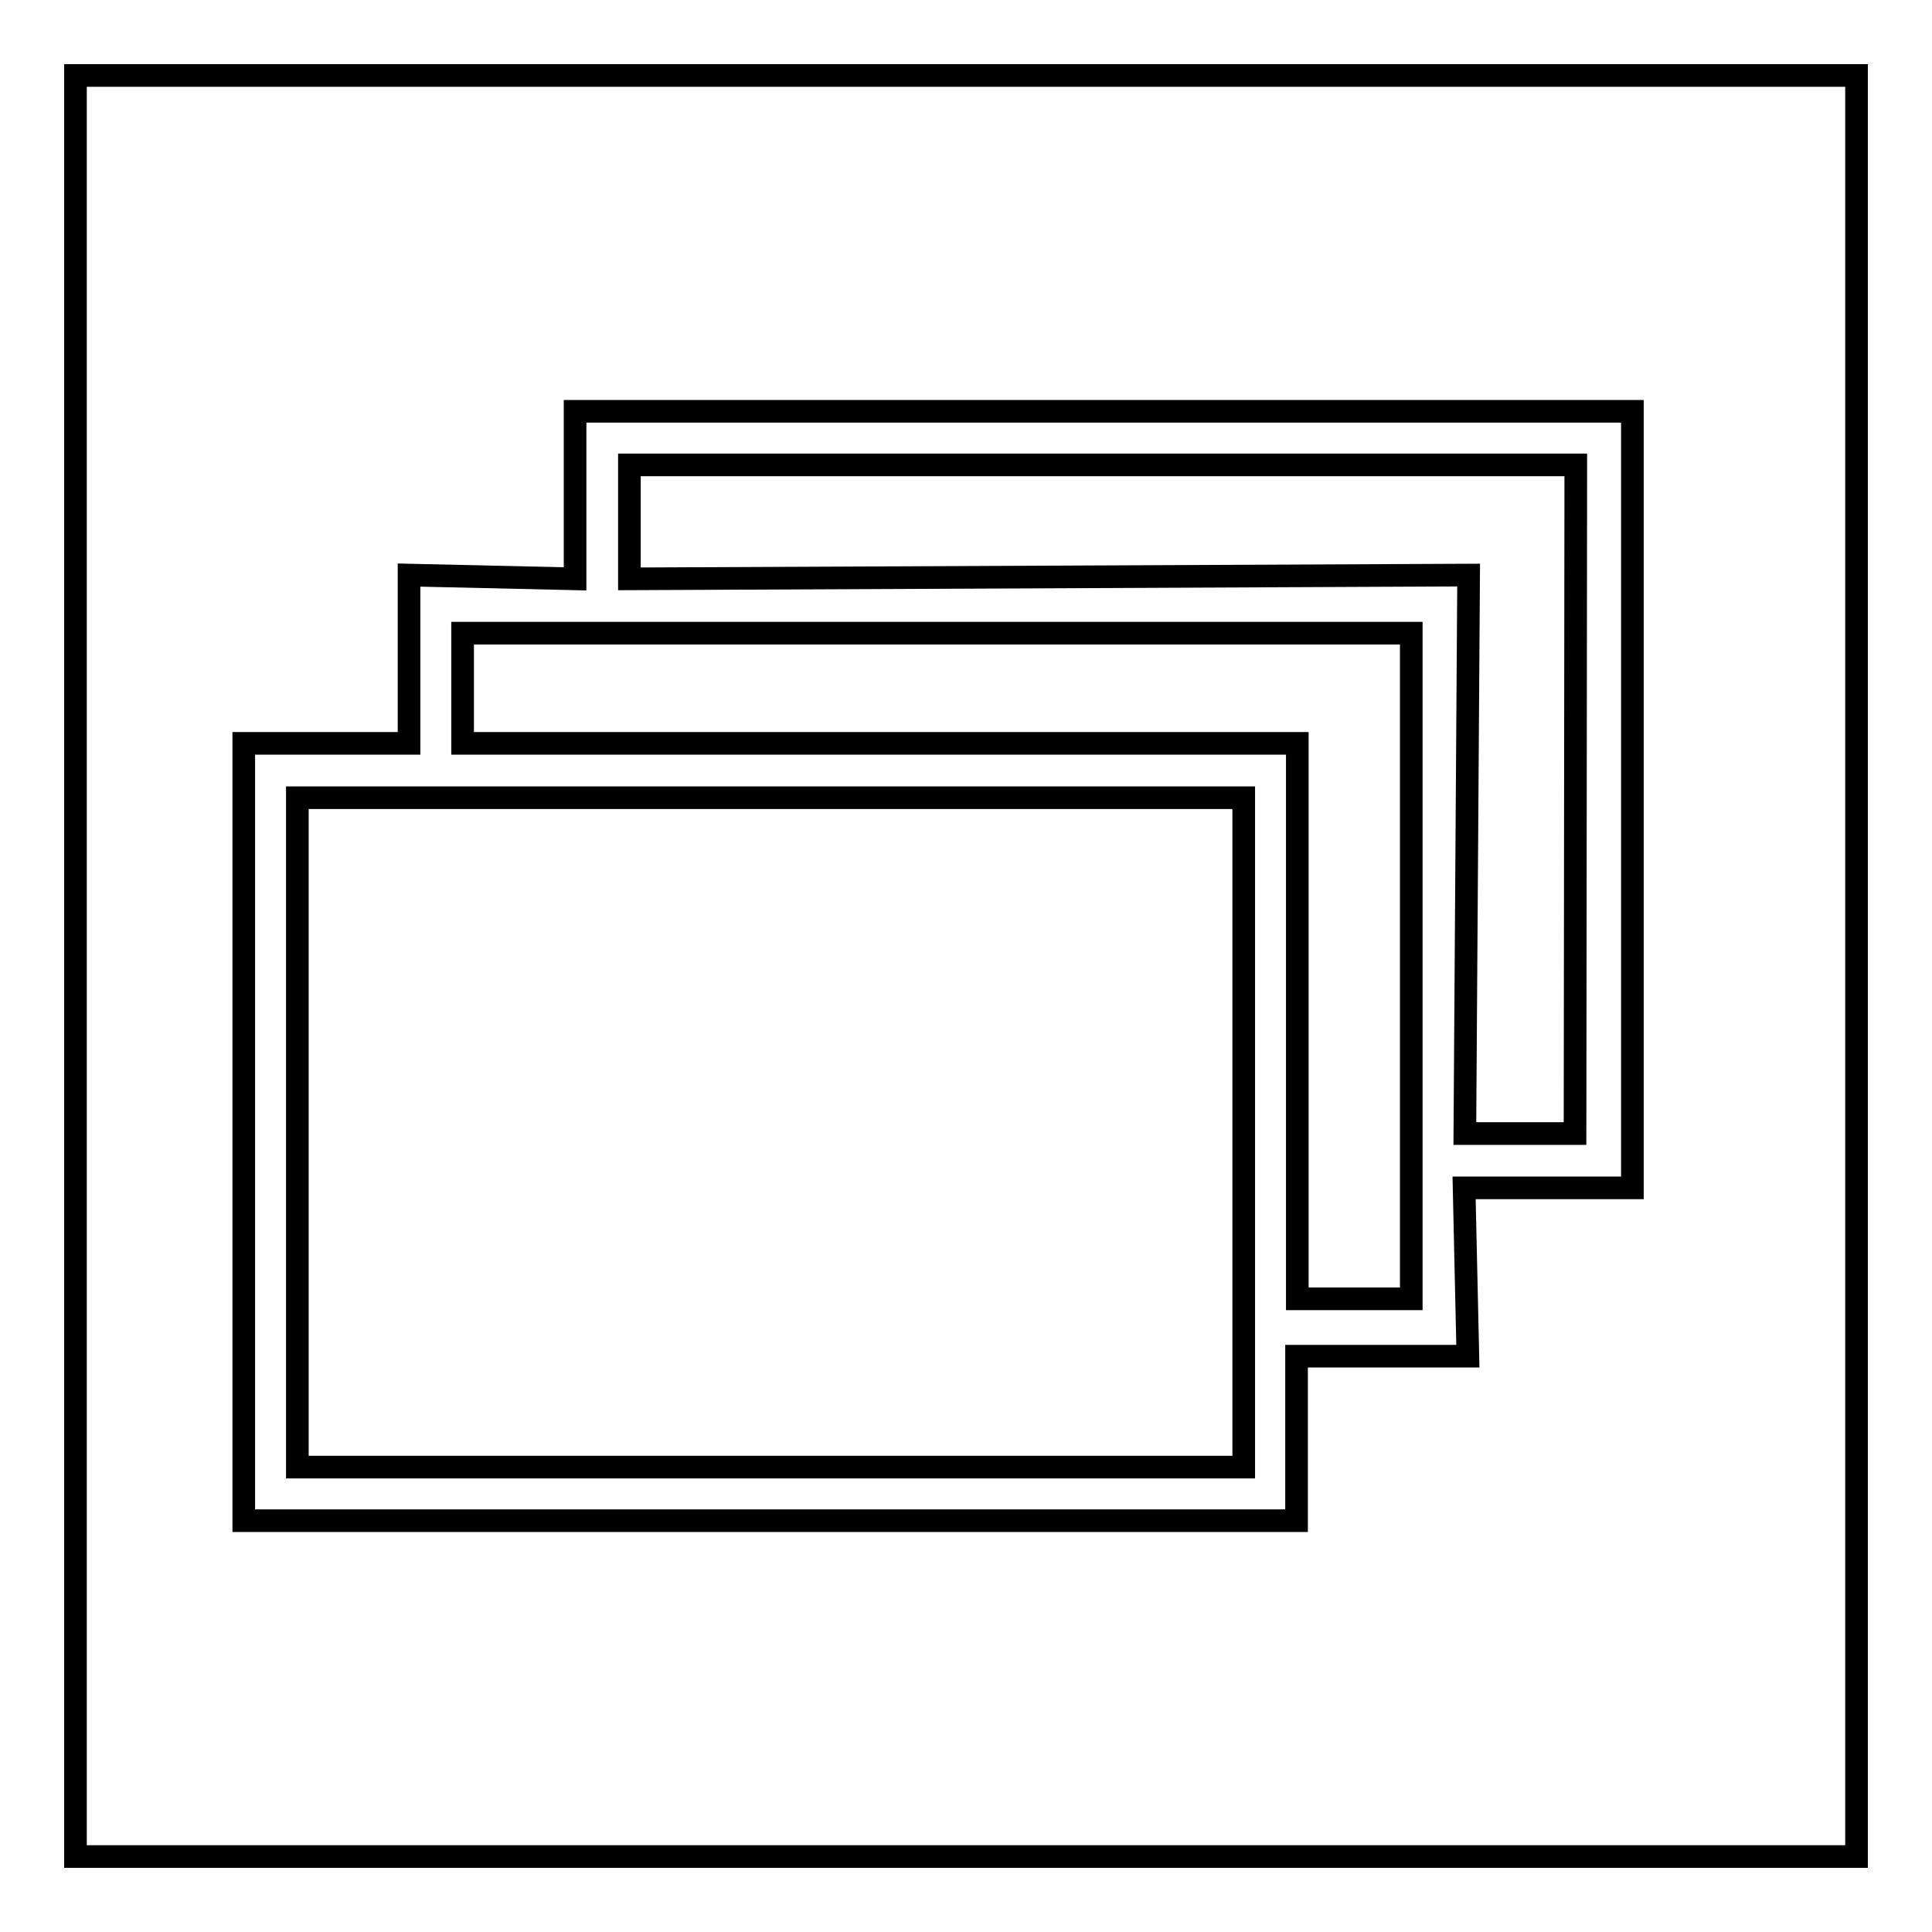
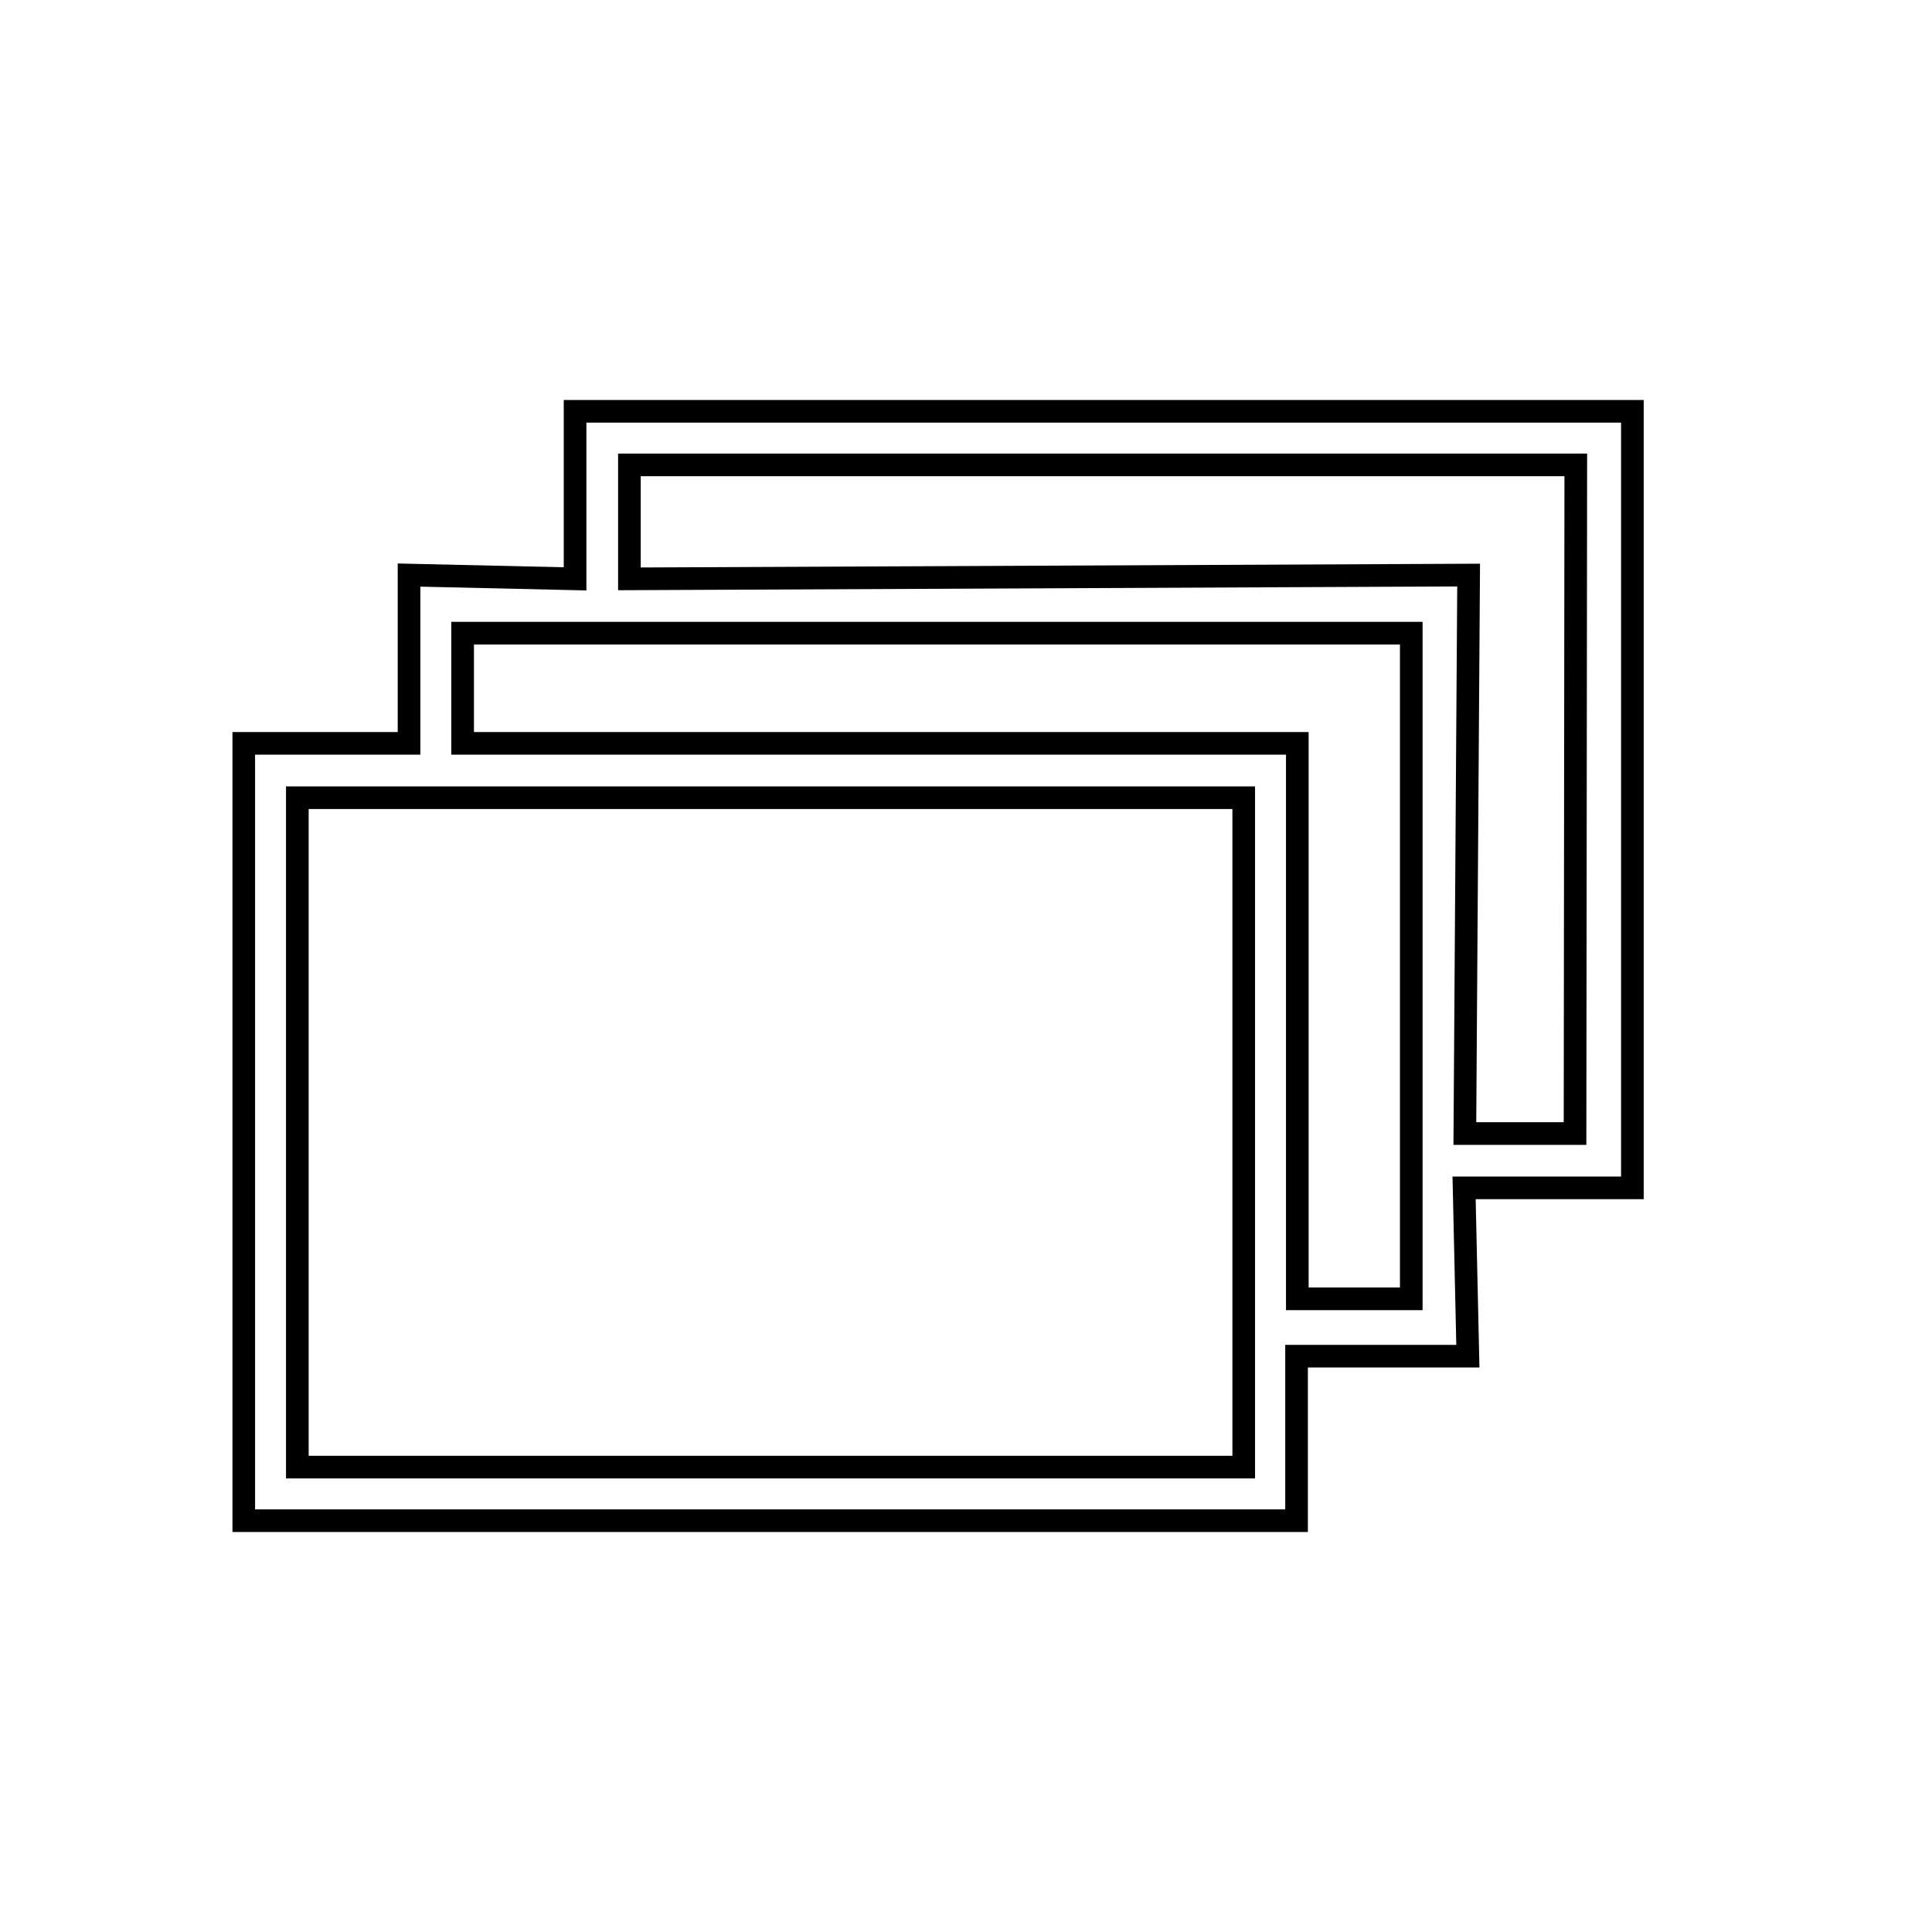
<svg xmlns="http://www.w3.org/2000/svg" version="1.1" x="0px" y="0px" viewBox="0 0 256 256" enable-background="new 0 0 256 256" xml:space="preserve">
  <g>
    <g>
-       <path stroke-width="3" fill-opacity="0" stroke="#000000" d="M10,10h236v236H10V10z" />
      <path stroke-width="3" fill-opacity="0" stroke="#000000" d="M76.2,76.7V54.5h140.1v102.9h-22.3l0.5,22.3h-22.7v21.8H32.3v-103h21.9V76.2L76.2,76.7L76.2,76.7z M208.8,61.6H83.4v15.1l111.2-0.5l-0.5,74h14.6L208.8,61.6L208.8,61.6z M187,83.9H61.3v14.6h110.6v73.6H187V83.9L187,83.9z M39.4,105.7v88.7h125.4v-88.7H39.4L39.4,105.7z" />
    </g>
  </g>
</svg>